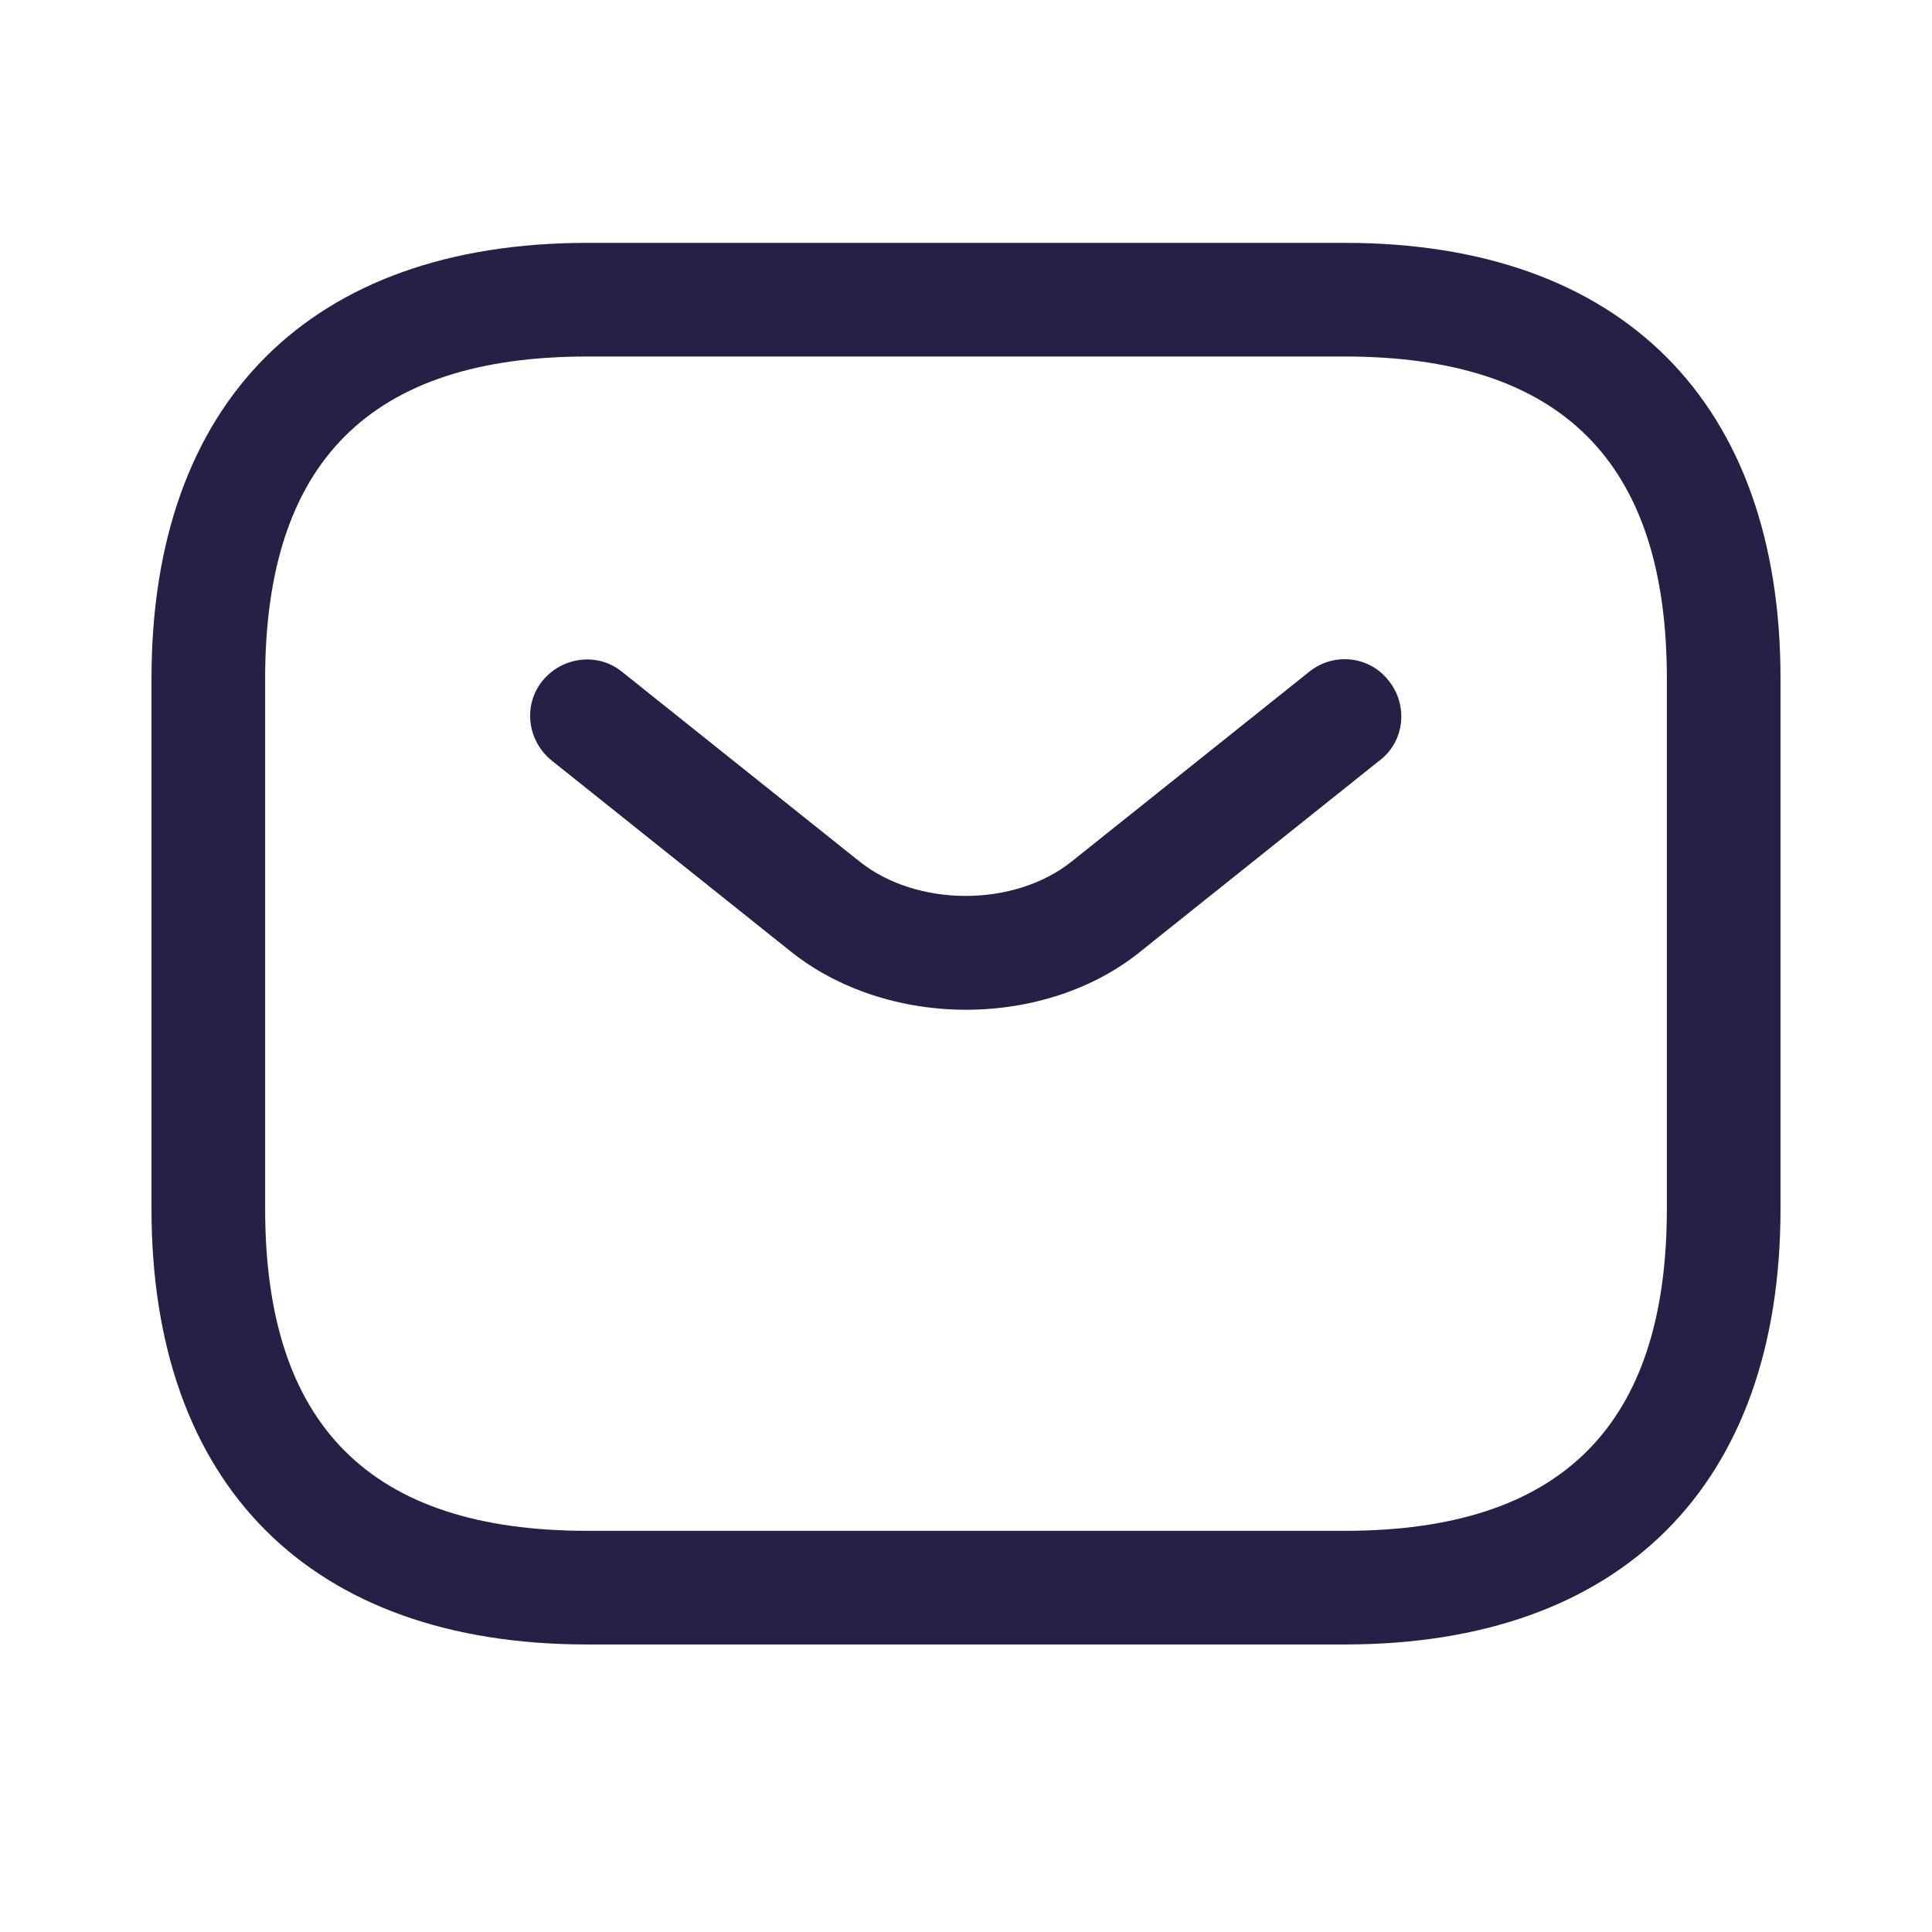
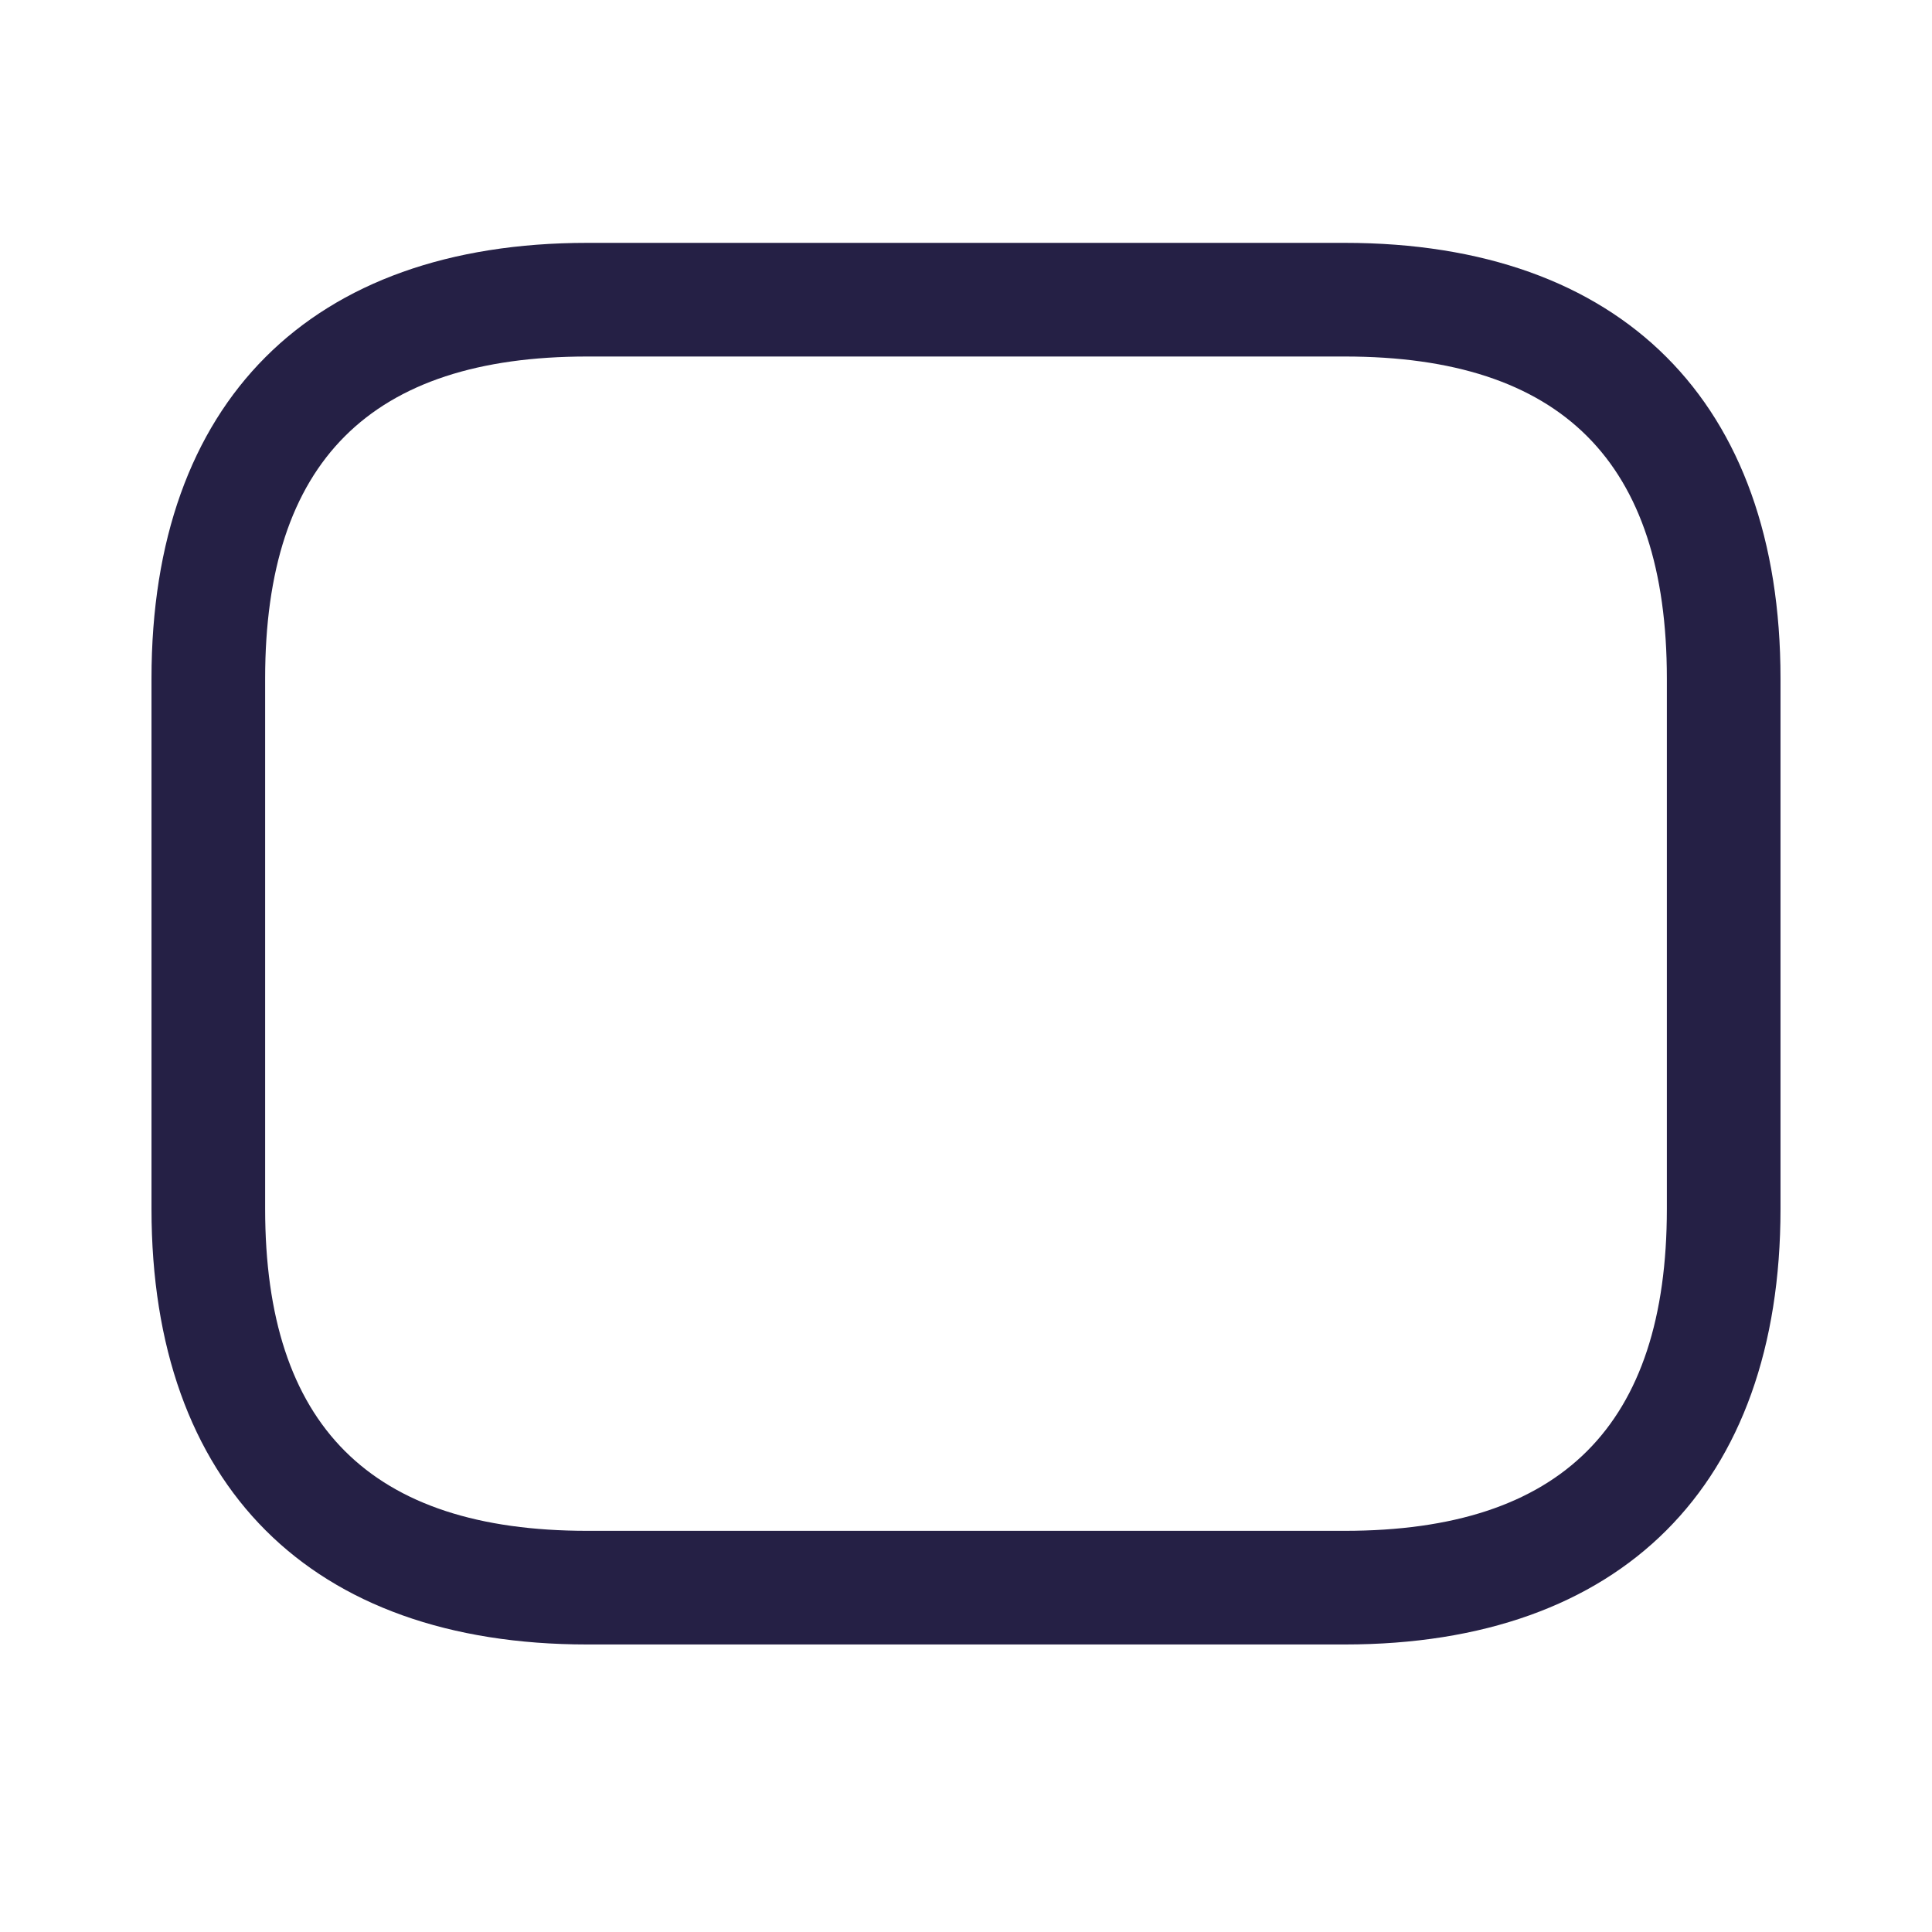
<svg xmlns="http://www.w3.org/2000/svg" width="17" height="17" viewBox="0 0 17 17" fill="none">
  <g id="vuesax/outline/sms">
    <g id="sms">
      <path id="Vector" d="M11.833 14.47H5.167C2.733 14.47 1.333 13.07 1.333 10.637V5.97C1.333 3.537 2.733 2.137 5.167 2.137H11.833C14.267 2.137 15.667 3.537 15.667 5.97V10.637C15.667 13.07 14.267 14.47 11.833 14.47ZM5.167 3.137C3.26 3.137 2.333 4.063 2.333 5.97V10.637C2.333 12.543 3.26 13.47 5.167 13.47H11.833C13.74 13.47 14.667 12.543 14.667 10.637V5.97C14.667 4.063 13.74 3.137 11.833 3.137H5.167Z" fill="#252045" />
-       <path id="Vector_2" d="M8.5 8.885C7.94 8.885 7.373 8.711 6.94 8.358L4.853 6.691C4.64 6.518 4.6 6.205 4.773 5.991C4.947 5.778 5.26 5.738 5.473 5.911L7.56 7.578C8.067 7.985 8.927 7.985 9.433 7.578L11.52 5.911C11.733 5.738 12.053 5.771 12.22 5.991C12.393 6.205 12.36 6.525 12.14 6.691L10.053 8.358C9.627 8.711 9.06 8.885 8.5 8.885Z" fill="#252045" />
    </g>
  </g>
</svg>